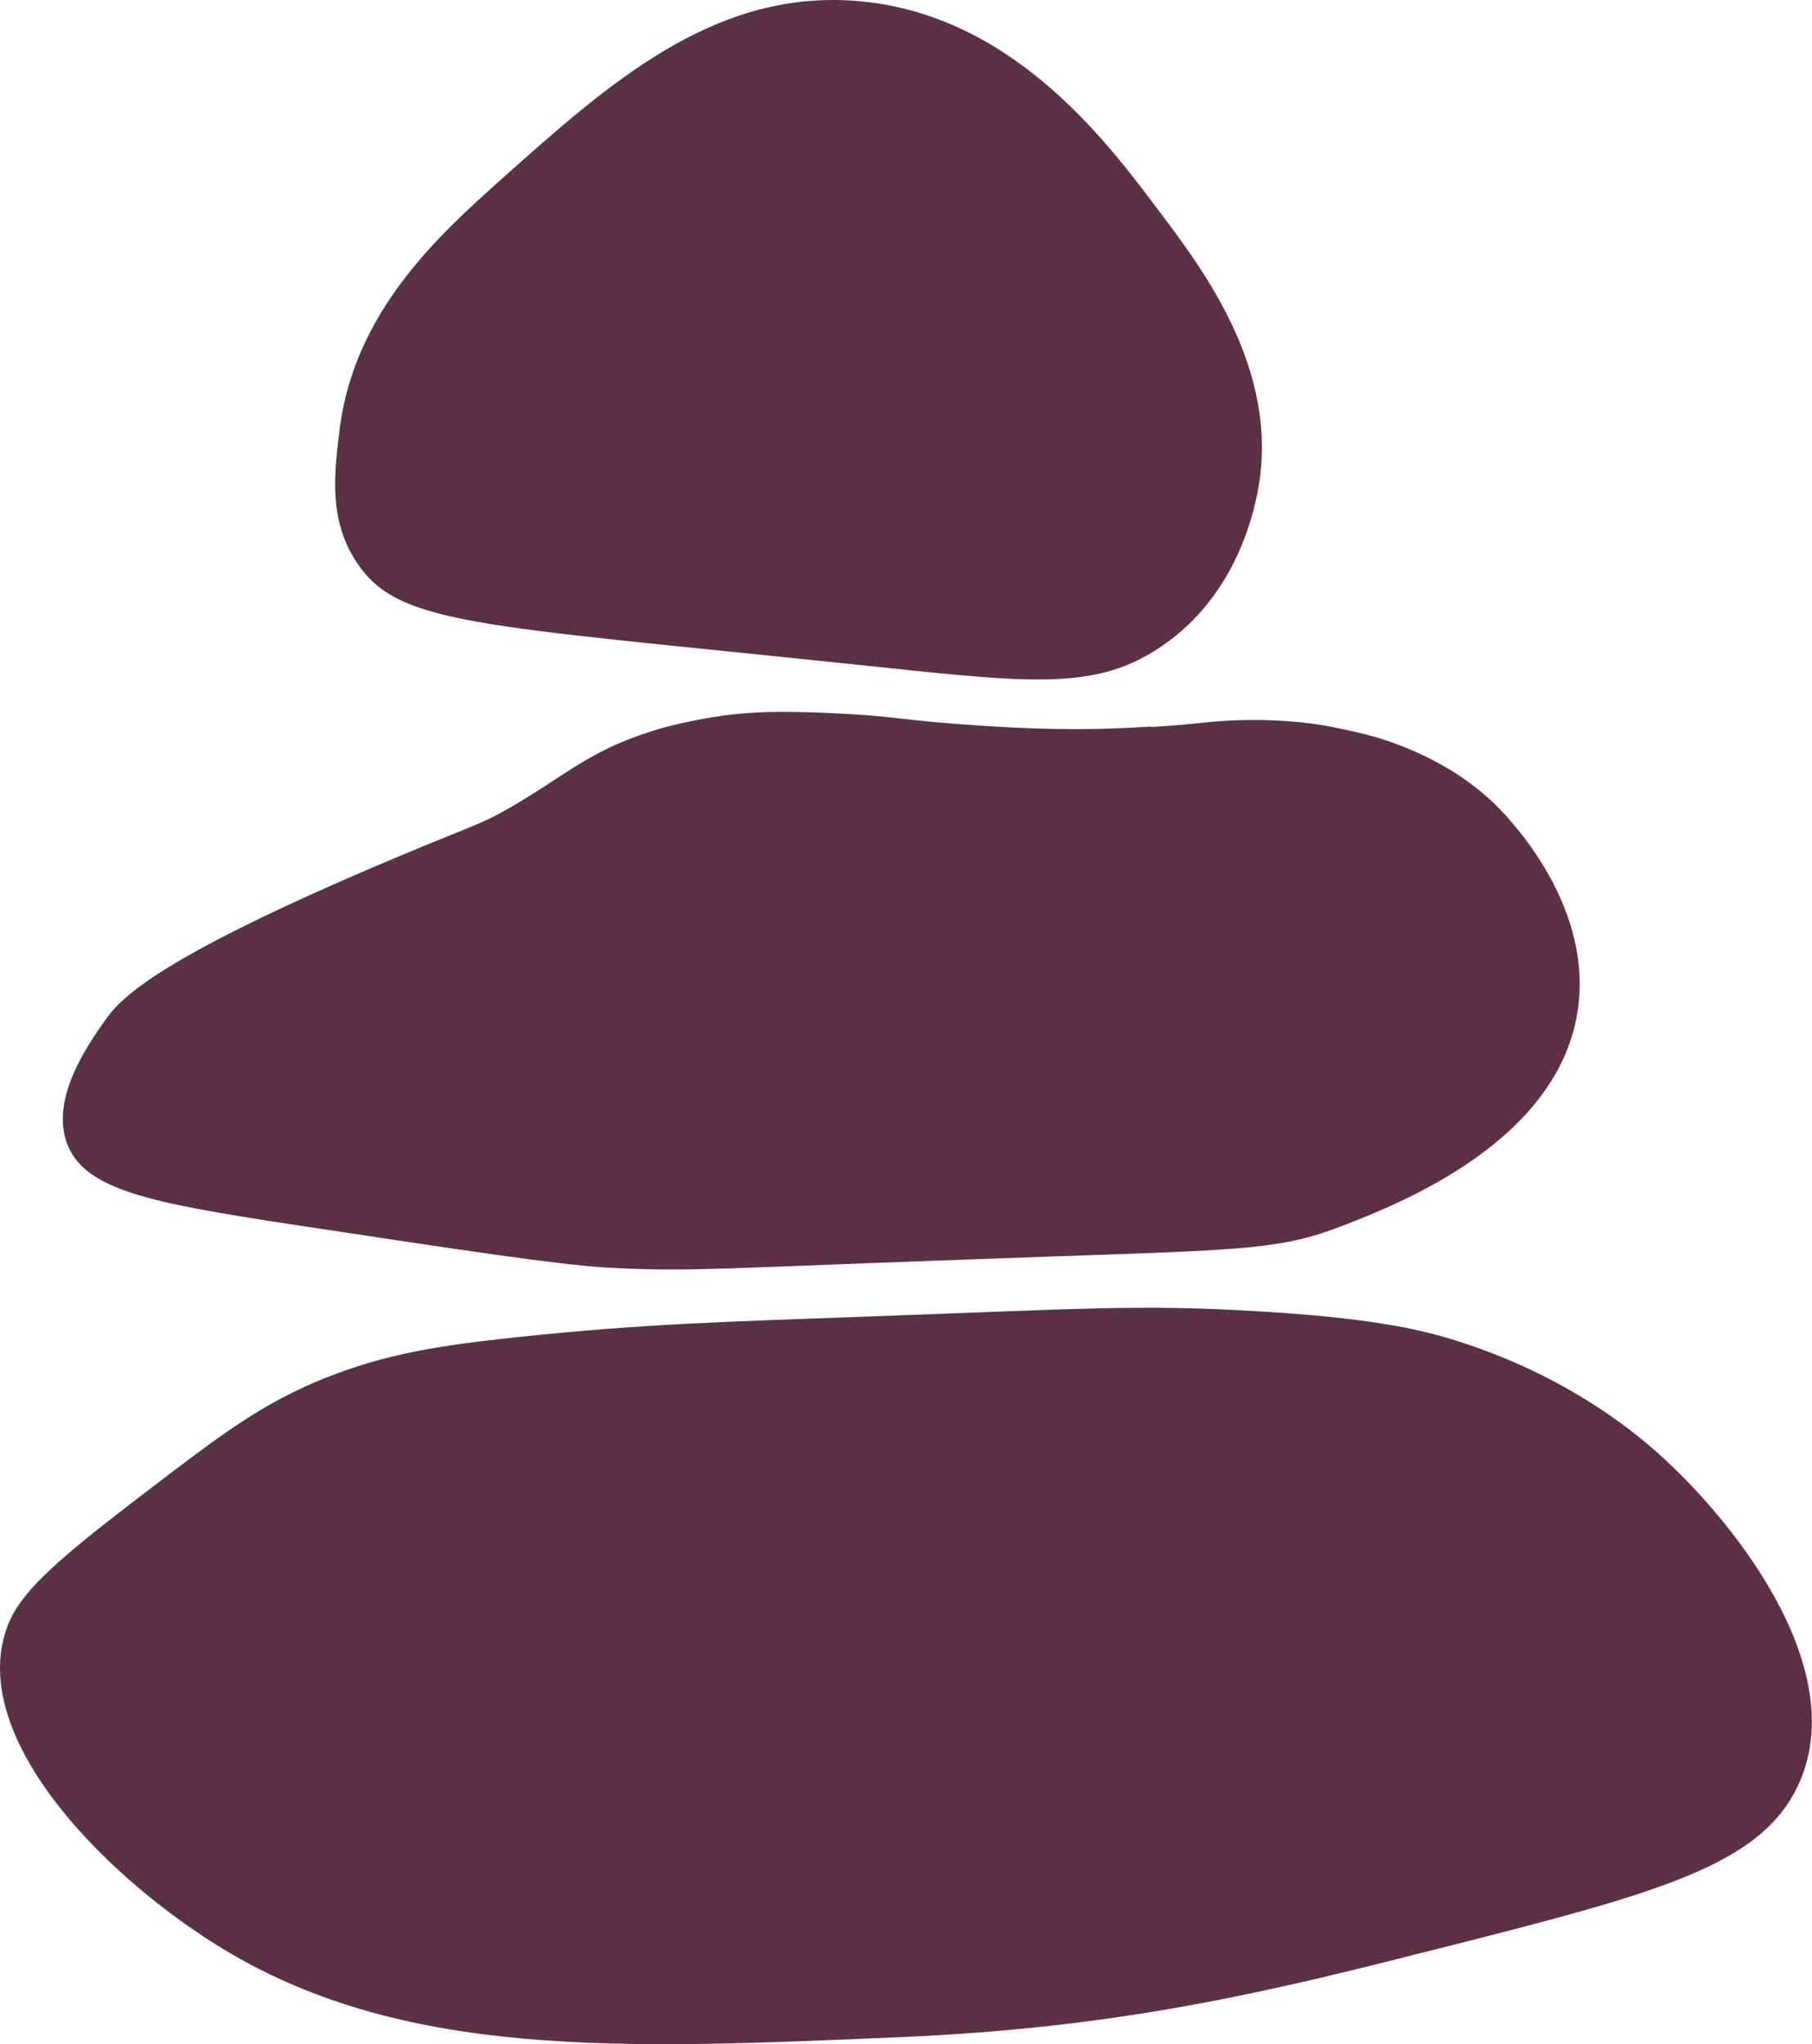
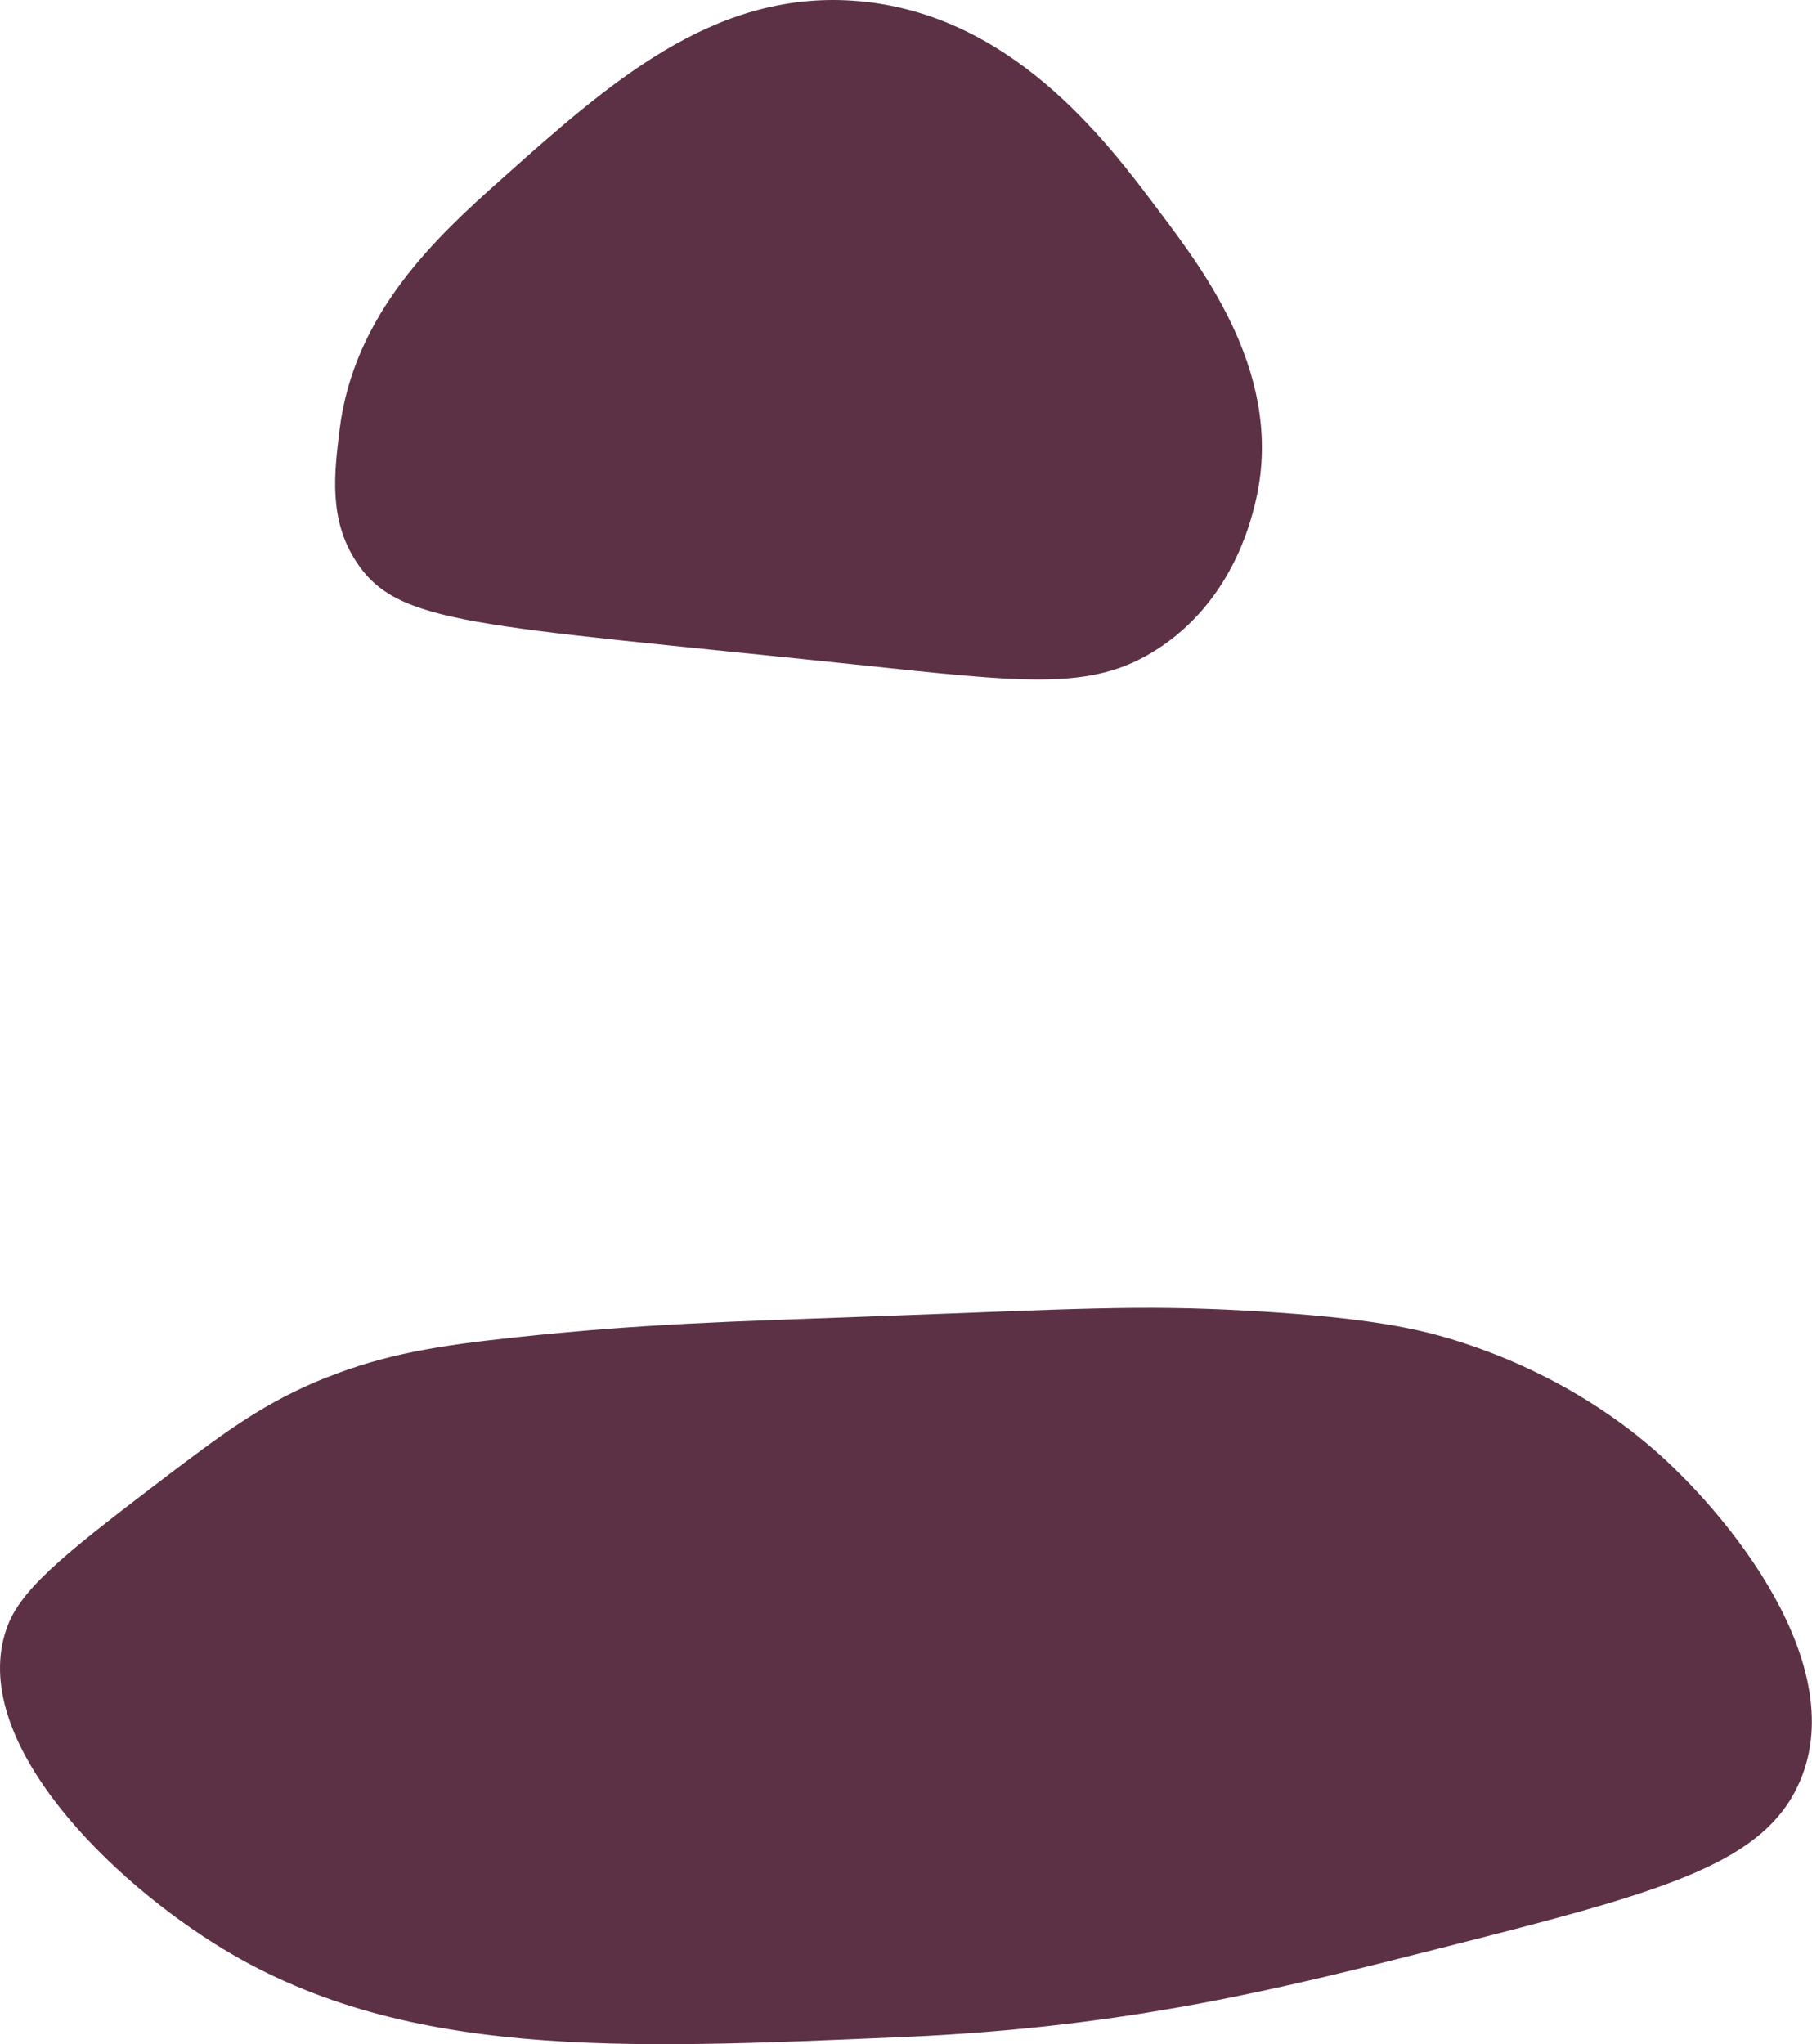
<svg xmlns="http://www.w3.org/2000/svg" version="1.1" width="2498" height="2818">
  <svg width="2498" height="2818" viewBox="0 0 2498 2818" fill="none">
    <path d="M449.554 1899.06C365.735 1932.77 312.857 1972.26 237.812 2028.83C101.115 2132.97 32.998 2184.92 11.292 2239.18C-47.358 2387.2 133.673 2577.23 295.539 2679.29C550.46 2840.47 859.413 2824.53 1244.57 2808.14C1555.37 2794.75 1764.11 2741.87 1988.78 2684.83C2269.56 2613.71 2411.11 2575.85 2469.3 2479.1C2566.51 2316.31 2392.4 2098.79 2287.11 2004.58C2243.47 1965.33 2151.8 1894.21 2010.72 1849.18C1957.14 1832.1 1889.49 1816.62 1726.24 1807.16C1567.37 1798.15 1488.87 1804.39 1193.3 1815.01C1005.58 1821.94 886.891 1824.71 710.247 1843.64C604.954 1854.95 532.218 1866.27 450.015 1899.06H449.554Z" fill="#5C3145" />
-     <path d="M1586.77 1002.22C1647.73 998.521 1656.96 995.52 1689.98 993.672C1689.98 993.672 1763.87 988.13 1834.53 1001.75C1858.55 1006.6 1881.87 1011.45 1905.19 1018.84C1910.04 1020.23 1914.89 1022.07 1919.51 1023.69C1971.23 1042.16 2019.95 1069.41 2059.67 1107.51C2072.6 1119.98 2194.52 1239.59 2175.81 1387.37C2152.26 1573.02 1927.82 1659.84 1851.39 1689.63C1766.41 1722.41 1717.92 1722.88 1451.23 1732.11C972.556 1748.74 956.623 1753.82 835.397 1747.35C767.742 1743.2 645.13 1724.72 399.676 1687.55C206.407 1657.99 114.737 1640.21 91.877 1574.86C70.172 1513.21 120.741 1440.94 144.062 1407.69C165.536 1376.75 212.872 1322.48 544.455 1182.79C653.443 1137.07 663.372 1136.6 705.628 1111.9C775.131 1071.72 810.691 1036.62 891.97 1010.07C926.375 998.521 954.776 993.903 972.094 990.44C1026.13 980.742 1072.54 979.818 1145.51 983.051C1242.72 987.438 1232.79 992.749 1359.79 1000.83C1394.19 1003.14 1464.85 1007.06 1538.28 1004.06C1561.6 1003.37 1587.69 1001.52 1587.69 1001.52L1587.23 1002.22H1586.77Z" fill="#5C3145" />
    <path d="M1176.93 1.003C982.271 -12.621 839.339 114.84 690.866 247.38C602.429 326.119 487.668 431.644 468.041 593.048C460.652 653.545 453.264 715.89 490.671 773.617C547.705 861.823 650.227 860.669 1176.93 915.856C1413.84 940.794 1504.58 953.032 1594.41 895.536C1696.93 830.189 1723.48 721.663 1730.18 694.416C1773.13 520.774 1659.75 373.224 1597.18 290.098C1523.98 192.193 1391.44 16.012 1176.69 1.003H1176.93Z" fill="#5C3145" />
  </svg>
  <style>@media (prefers-color-scheme: light) { :root { filter: none; } }
@media (prefers-color-scheme: dark) { :root { filter: none; } }
</style>
</svg>